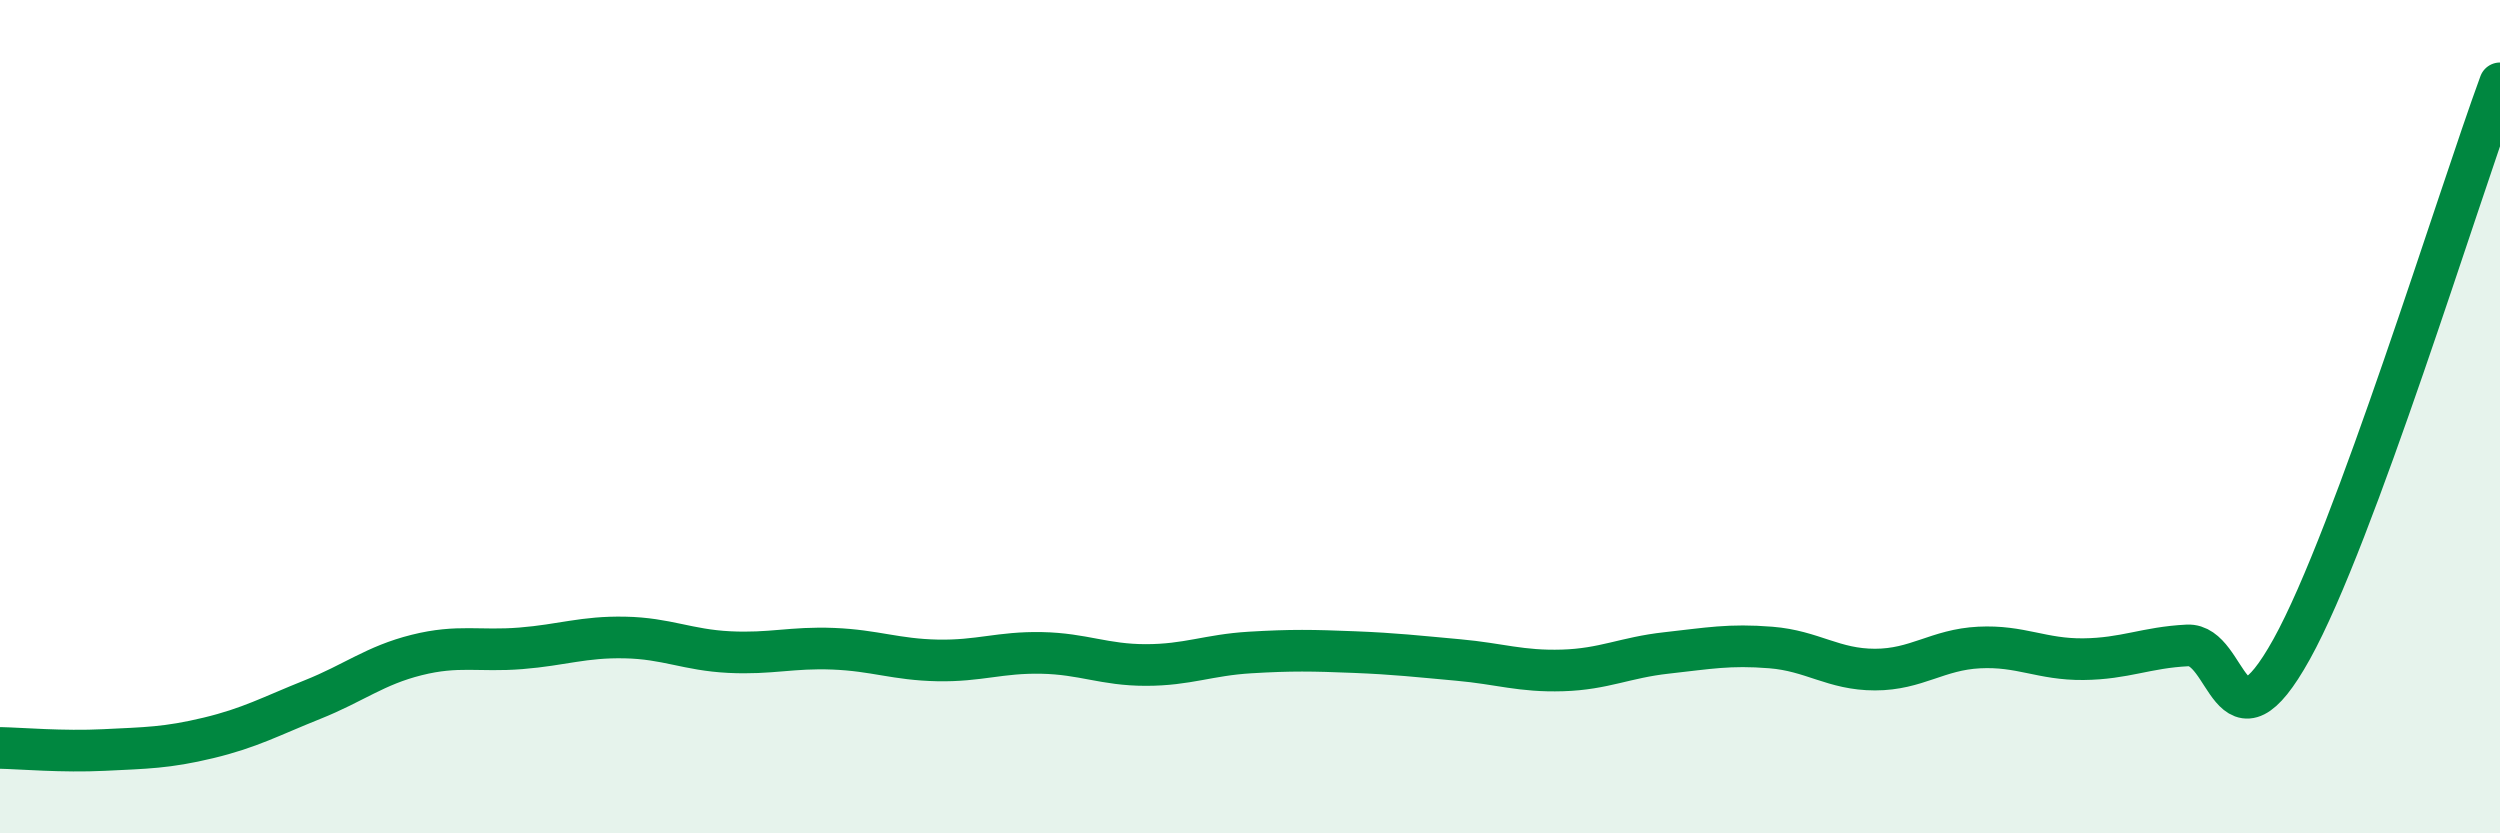
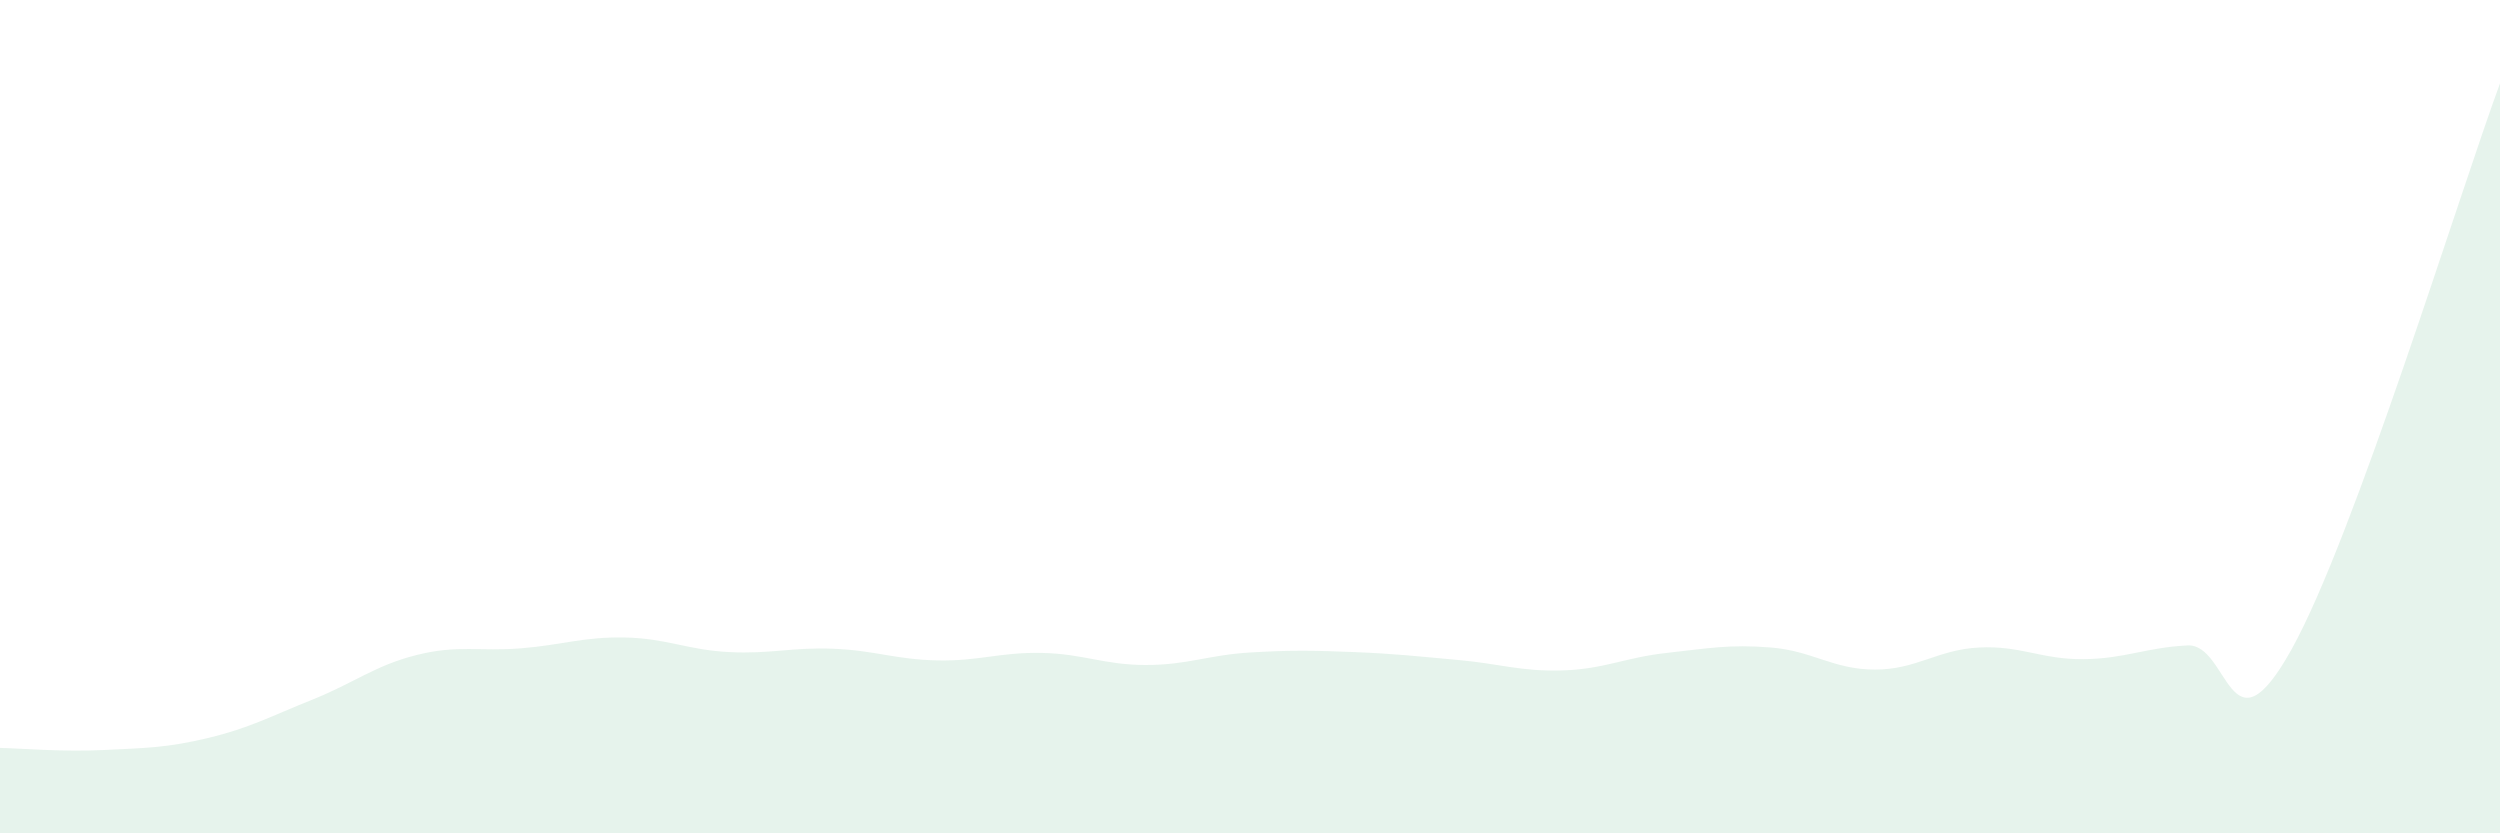
<svg xmlns="http://www.w3.org/2000/svg" width="60" height="20" viewBox="0 0 60 20">
  <path d="M 0,17.95 C 0.5,17.96 1.5,18.05 2.5,18 C 3.5,17.95 4,17.95 5,17.71 C 6,17.47 6.5,17.19 7.5,16.79 C 8.5,16.39 9,15.97 10,15.72 C 11,15.47 11.5,15.64 12.5,15.56 C 13.5,15.48 14,15.28 15,15.3 C 16,15.32 16.5,15.6 17.5,15.65 C 18.5,15.7 19,15.53 20,15.57 C 21,15.61 21.5,15.83 22.5,15.85 C 23.5,15.87 24,15.65 25,15.67 C 26,15.69 26.5,15.96 27.5,15.96 C 28.5,15.96 29,15.72 30,15.66 C 31,15.6 31.5,15.61 32.5,15.65 C 33.5,15.69 34,15.75 35,15.84 C 36,15.93 36.5,16.12 37.5,16.09 C 38.5,16.06 39,15.78 40,15.67 C 41,15.56 41.5,15.46 42.5,15.54 C 43.5,15.62 44,16.07 45,16.07 C 46,16.07 46.5,15.59 47.5,15.54 C 48.5,15.49 49,15.83 50,15.82 C 51,15.81 51.5,15.54 52.5,15.49 C 53.5,15.44 53.5,18.28 55,15.58 C 56.5,12.88 59,4.72 60,2L60 20L0 20Z" fill="#008740" opacity="0.1" stroke-linecap="round" stroke-linejoin="round" />
-   <path d="M 0,17.95 C 0.5,17.96 1.5,18.05 2.5,18 C 3.5,17.95 4,17.95 5,17.71 C 6,17.47 6.5,17.19 7.5,16.79 C 8.5,16.39 9,15.97 10,15.72 C 11,15.47 11.5,15.64 12.5,15.56 C 13.5,15.48 14,15.28 15,15.3 C 16,15.32 16.5,15.6 17.5,15.65 C 18.5,15.7 19,15.53 20,15.57 C 21,15.61 21.5,15.83 22.5,15.85 C 23.5,15.87 24,15.65 25,15.67 C 26,15.69 26.5,15.96 27.5,15.96 C 28.5,15.96 29,15.72 30,15.66 C 31,15.6 31.5,15.61 32.5,15.65 C 33.5,15.69 34,15.75 35,15.84 C 36,15.93 36.5,16.12 37.5,16.09 C 38.5,16.06 39,15.78 40,15.67 C 41,15.56 41.5,15.46 42.5,15.54 C 43.5,15.62 44,16.07 45,16.07 C 46,16.07 46.5,15.59 47.5,15.54 C 48.5,15.49 49,15.83 50,15.82 C 51,15.81 51.5,15.54 52.5,15.49 C 53.5,15.44 53.5,18.28 55,15.58 C 56.5,12.88 59,4.72 60,2" stroke="#008740" stroke-width="1" fill="none" stroke-linecap="round" stroke-linejoin="round" />
</svg>